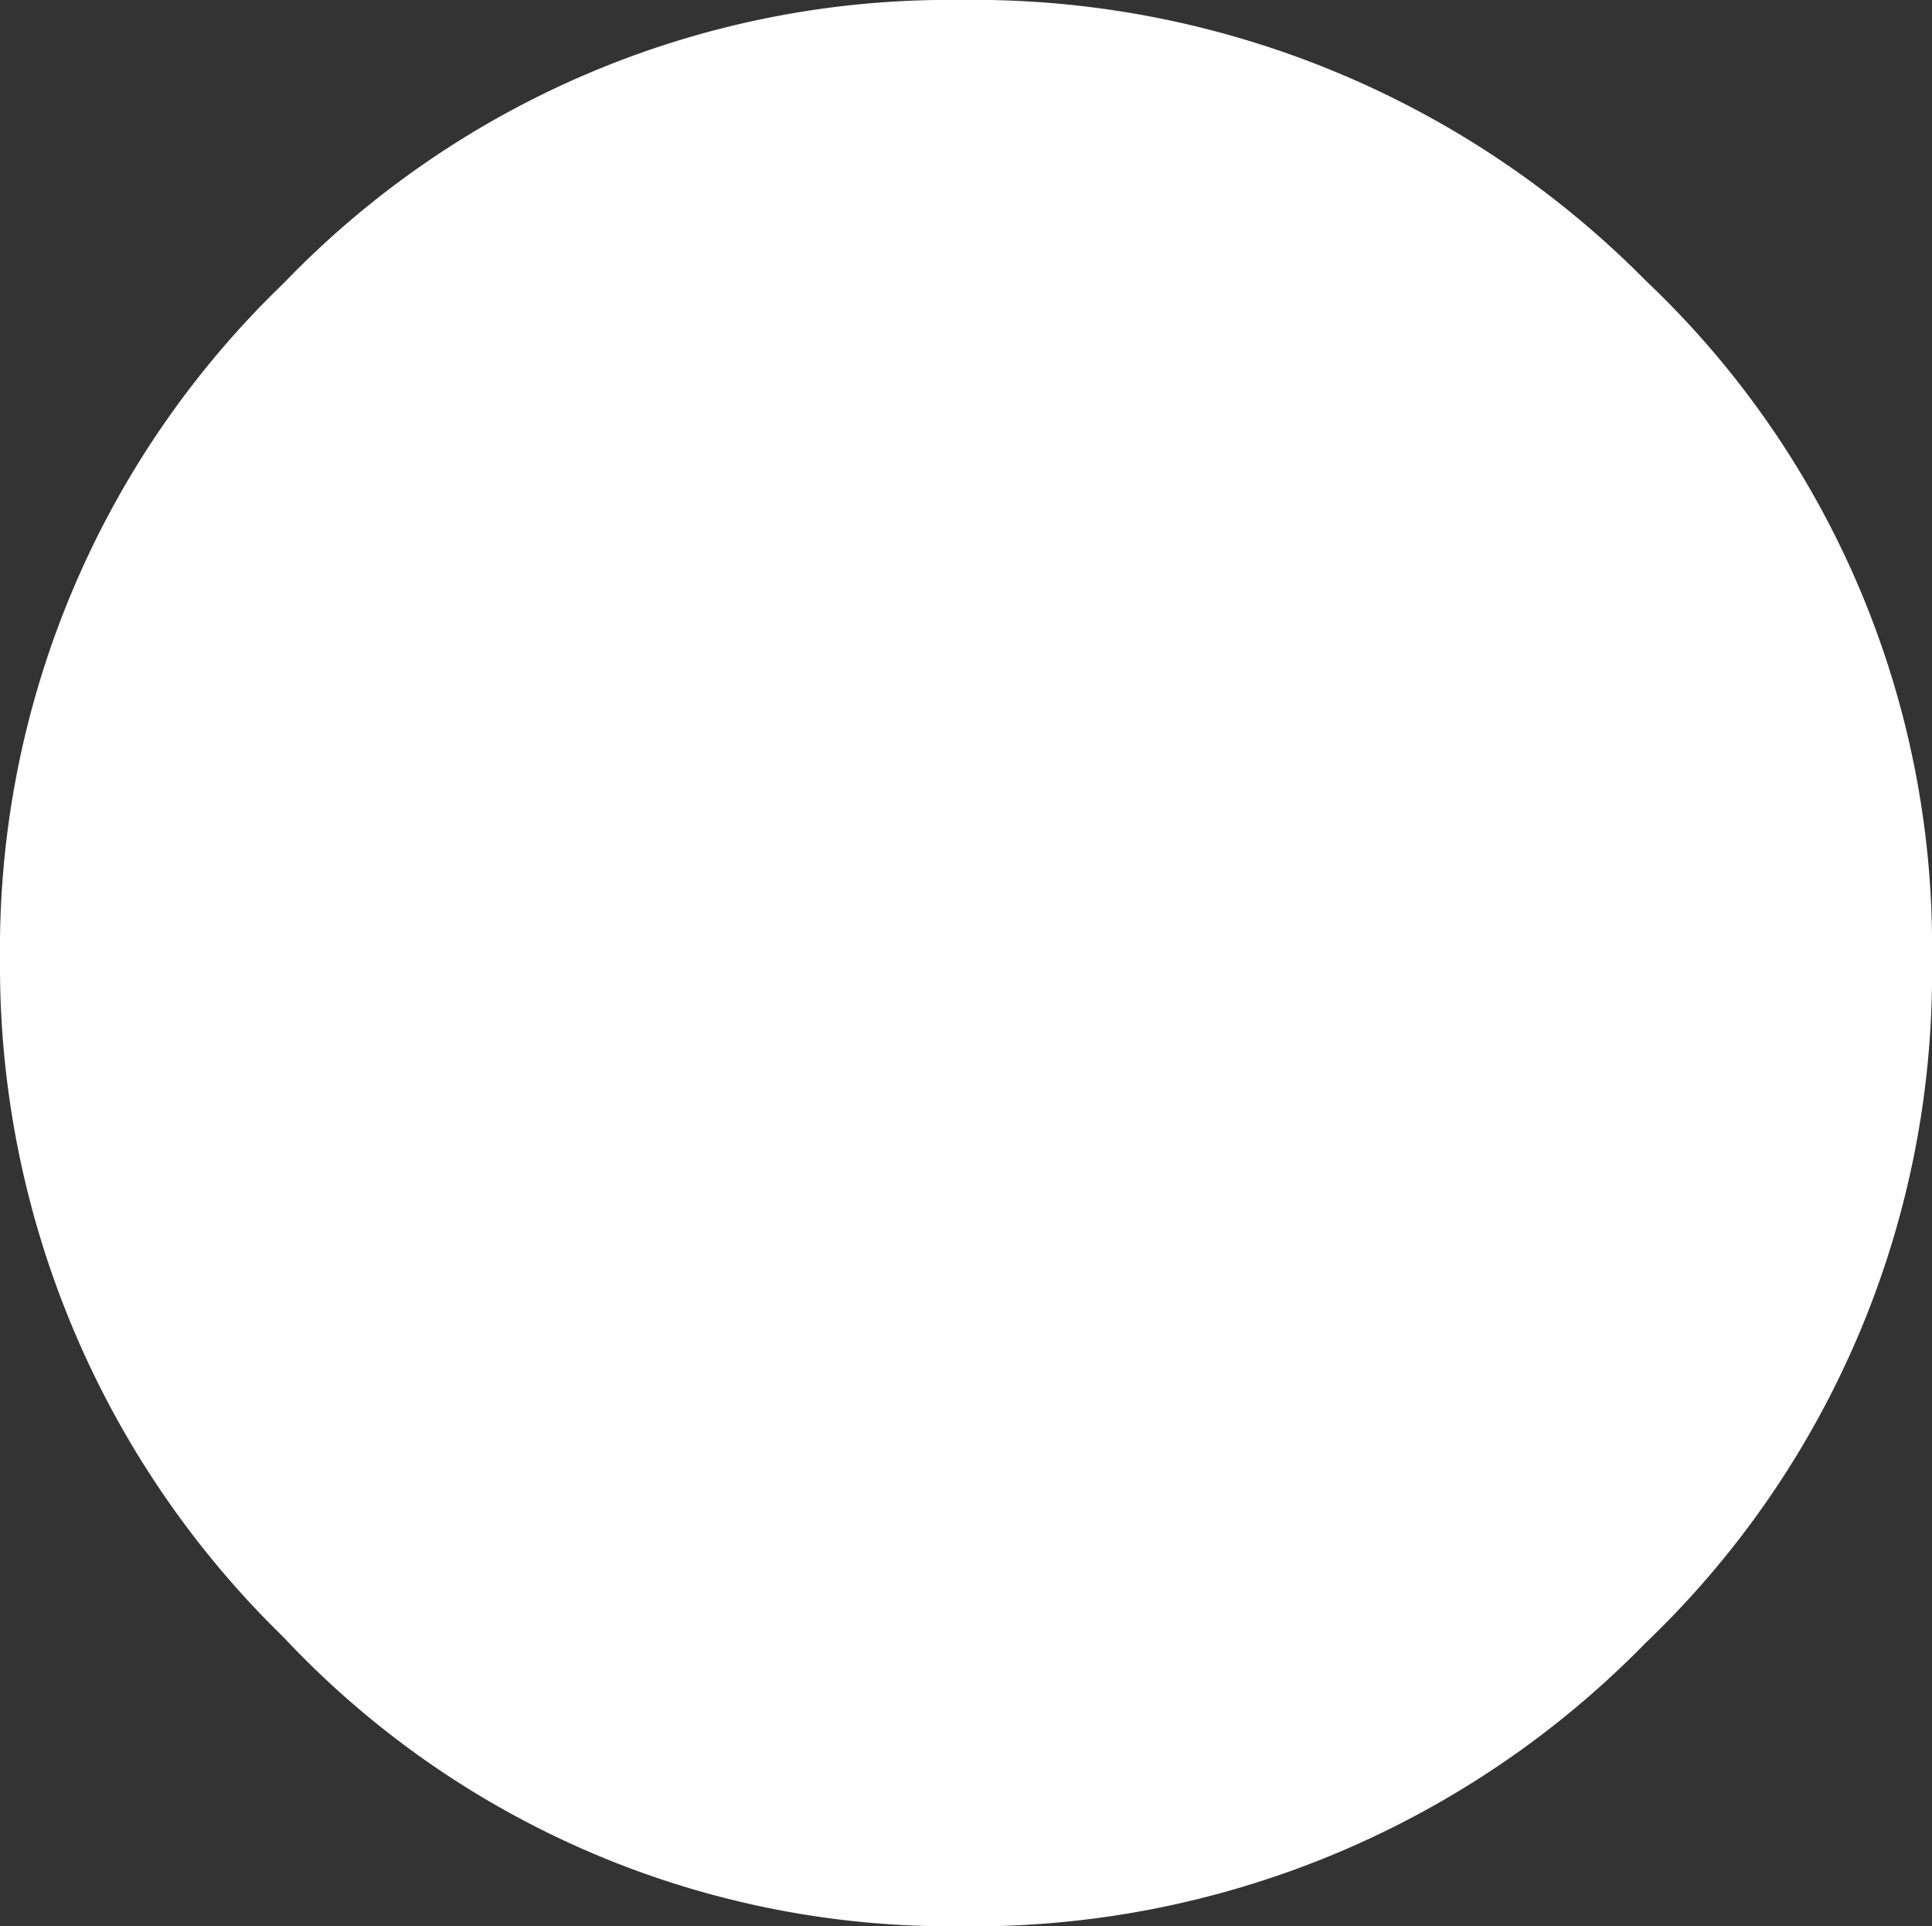
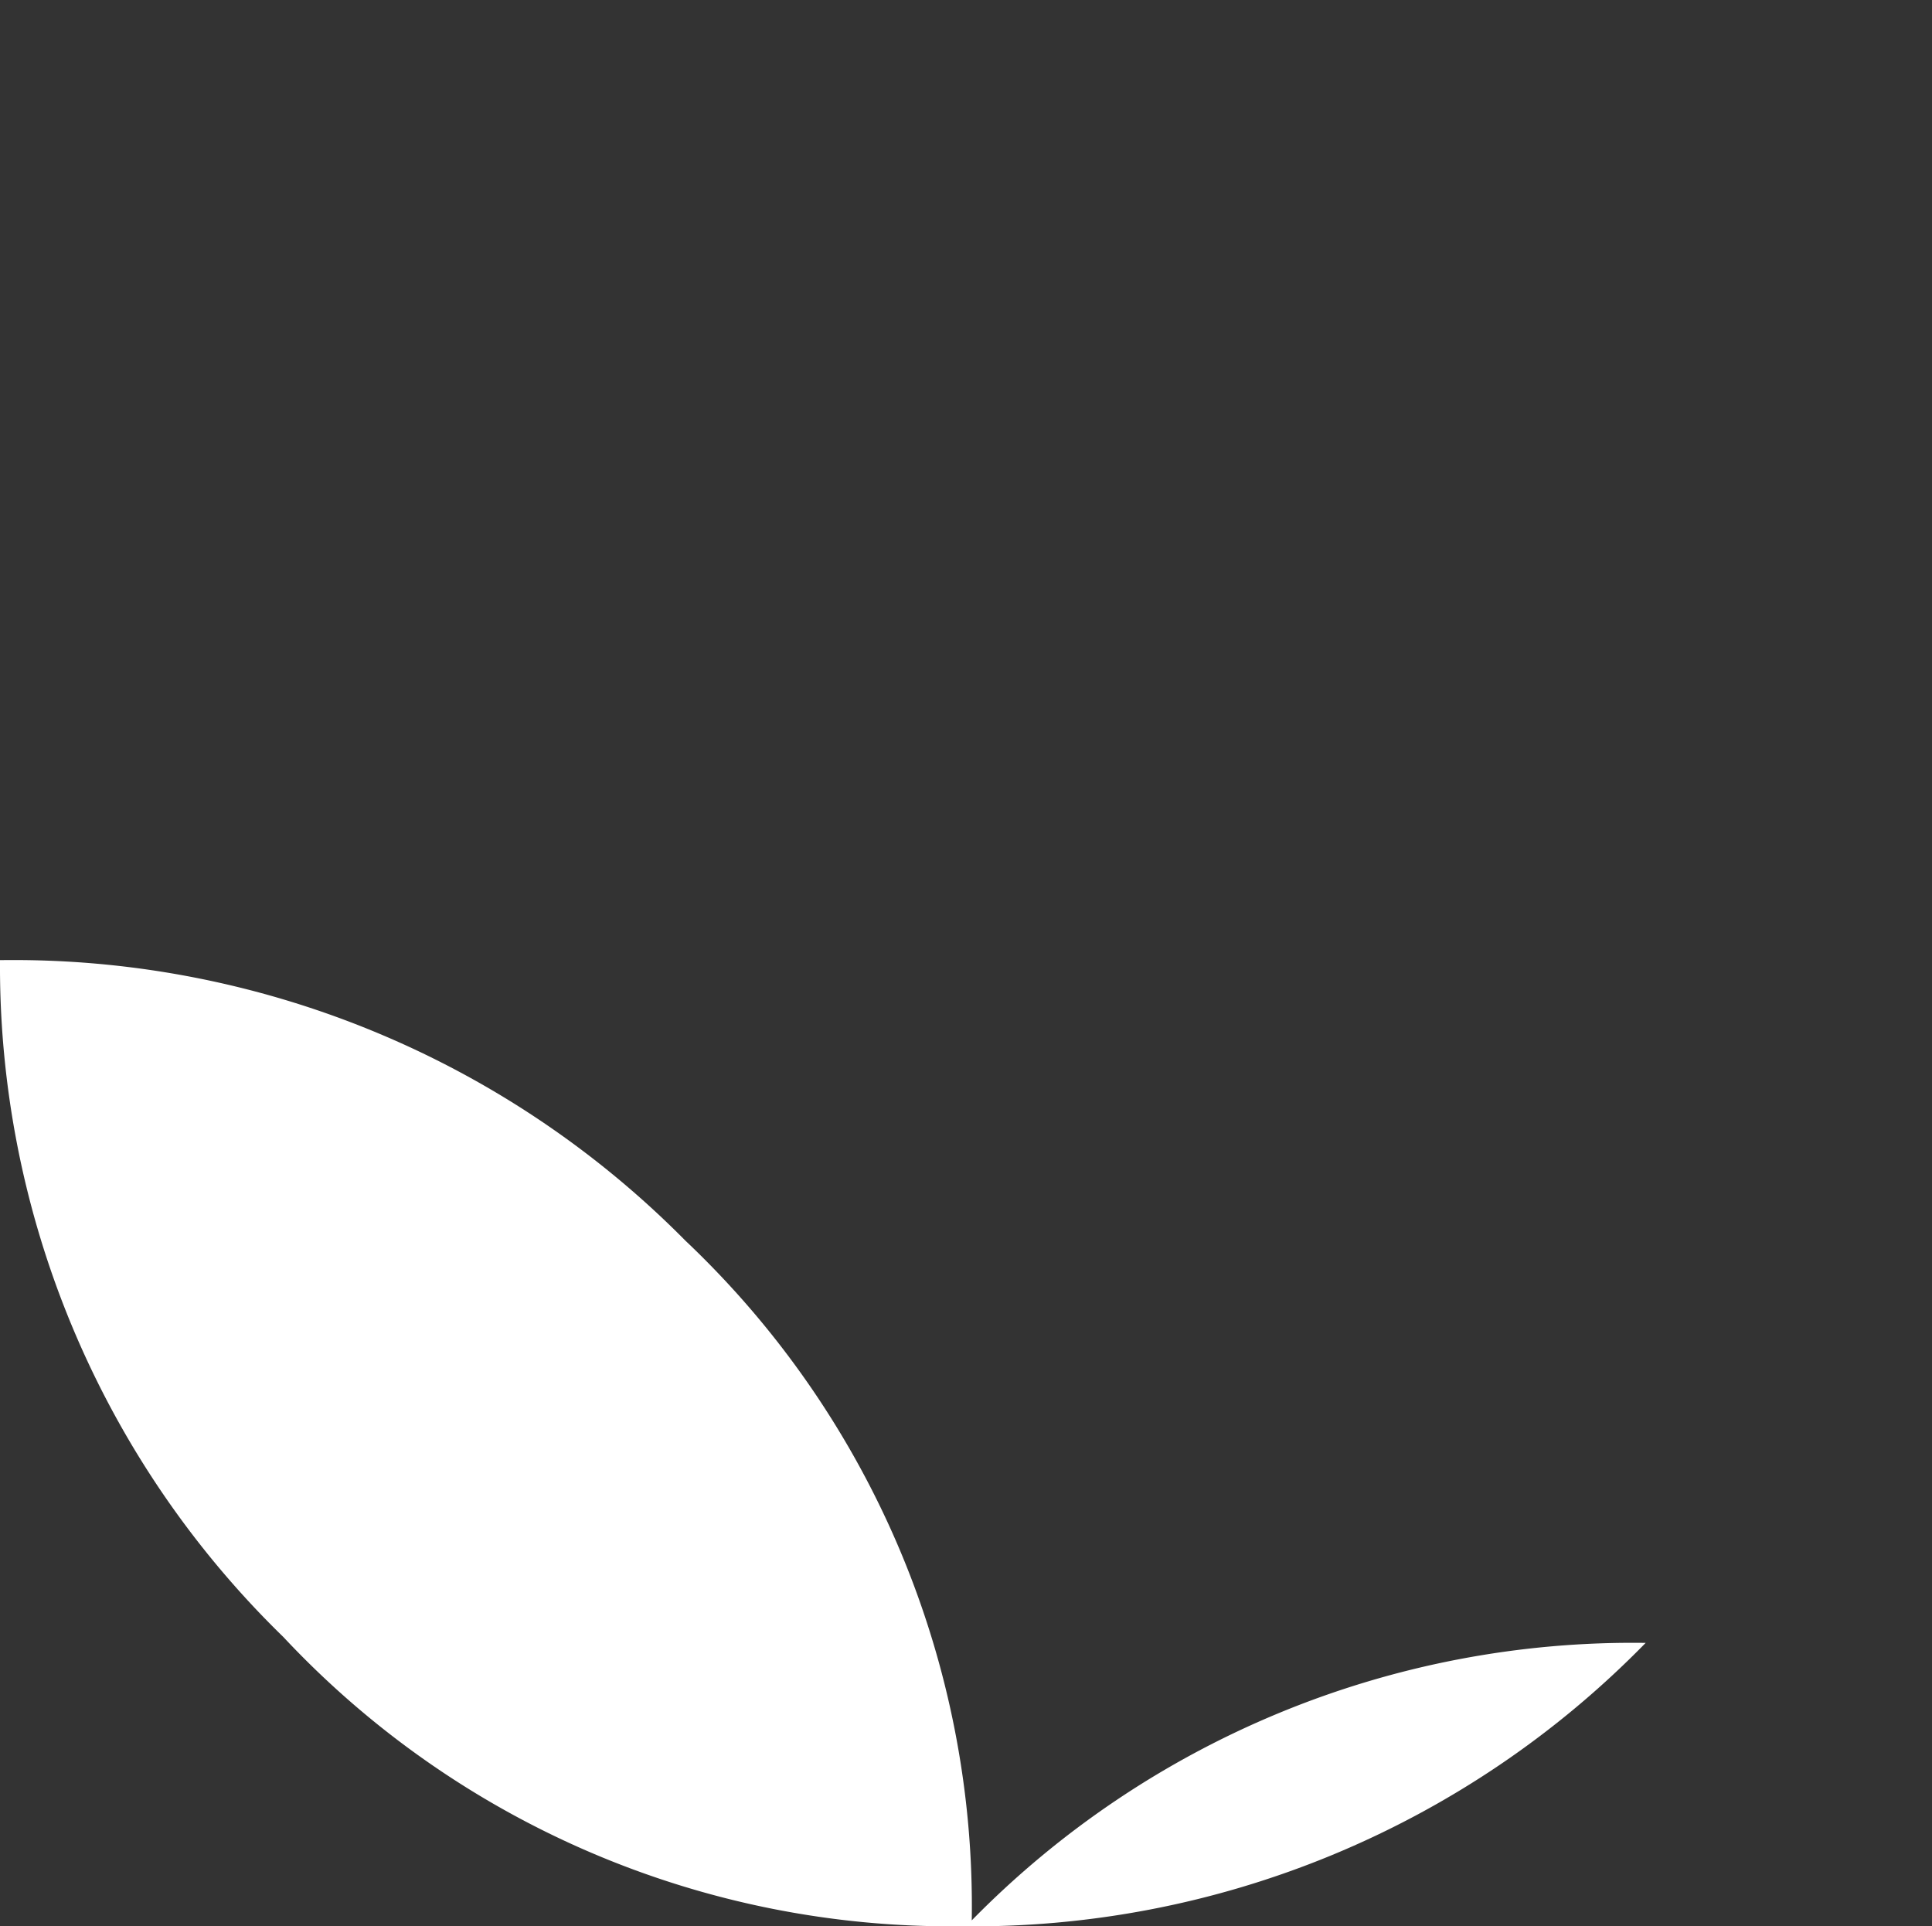
<svg xmlns="http://www.w3.org/2000/svg" width="69.649" height="69.436" viewBox="0 0 69.649 69.436">
  <rect x="0" y="0" width="69.649" height="69.436" fill="#333333" stroke="none" />
-   <path id="Path_158" data-name="Path 158" d="M0,34.611A33.3,33.3,0,0,1,10.219,10.218,33.288,33.288,0,0,1,34.616,0a34.048,34.048,0,0,1,24.71,10.113,33.021,33.021,0,0,1,10.322,24.5A33.368,33.368,0,0,1,59.326,59.222a33.891,33.891,0,0,1-24.71,10.215,32.953,32.953,0,0,1-24.4-10.426A33.736,33.736,0,0,1,0,34.611" transform="translate(0 -0.001)" fill="#fff" />
+   <path id="Path_158" data-name="Path 158" d="M0,34.611a34.048,34.048,0,0,1,24.71,10.113,33.021,33.021,0,0,1,10.322,24.5A33.368,33.368,0,0,1,59.326,59.222a33.891,33.891,0,0,1-24.71,10.215,32.953,32.953,0,0,1-24.4-10.426A33.736,33.736,0,0,1,0,34.611" transform="translate(0 -0.001)" fill="#fff" />
</svg>